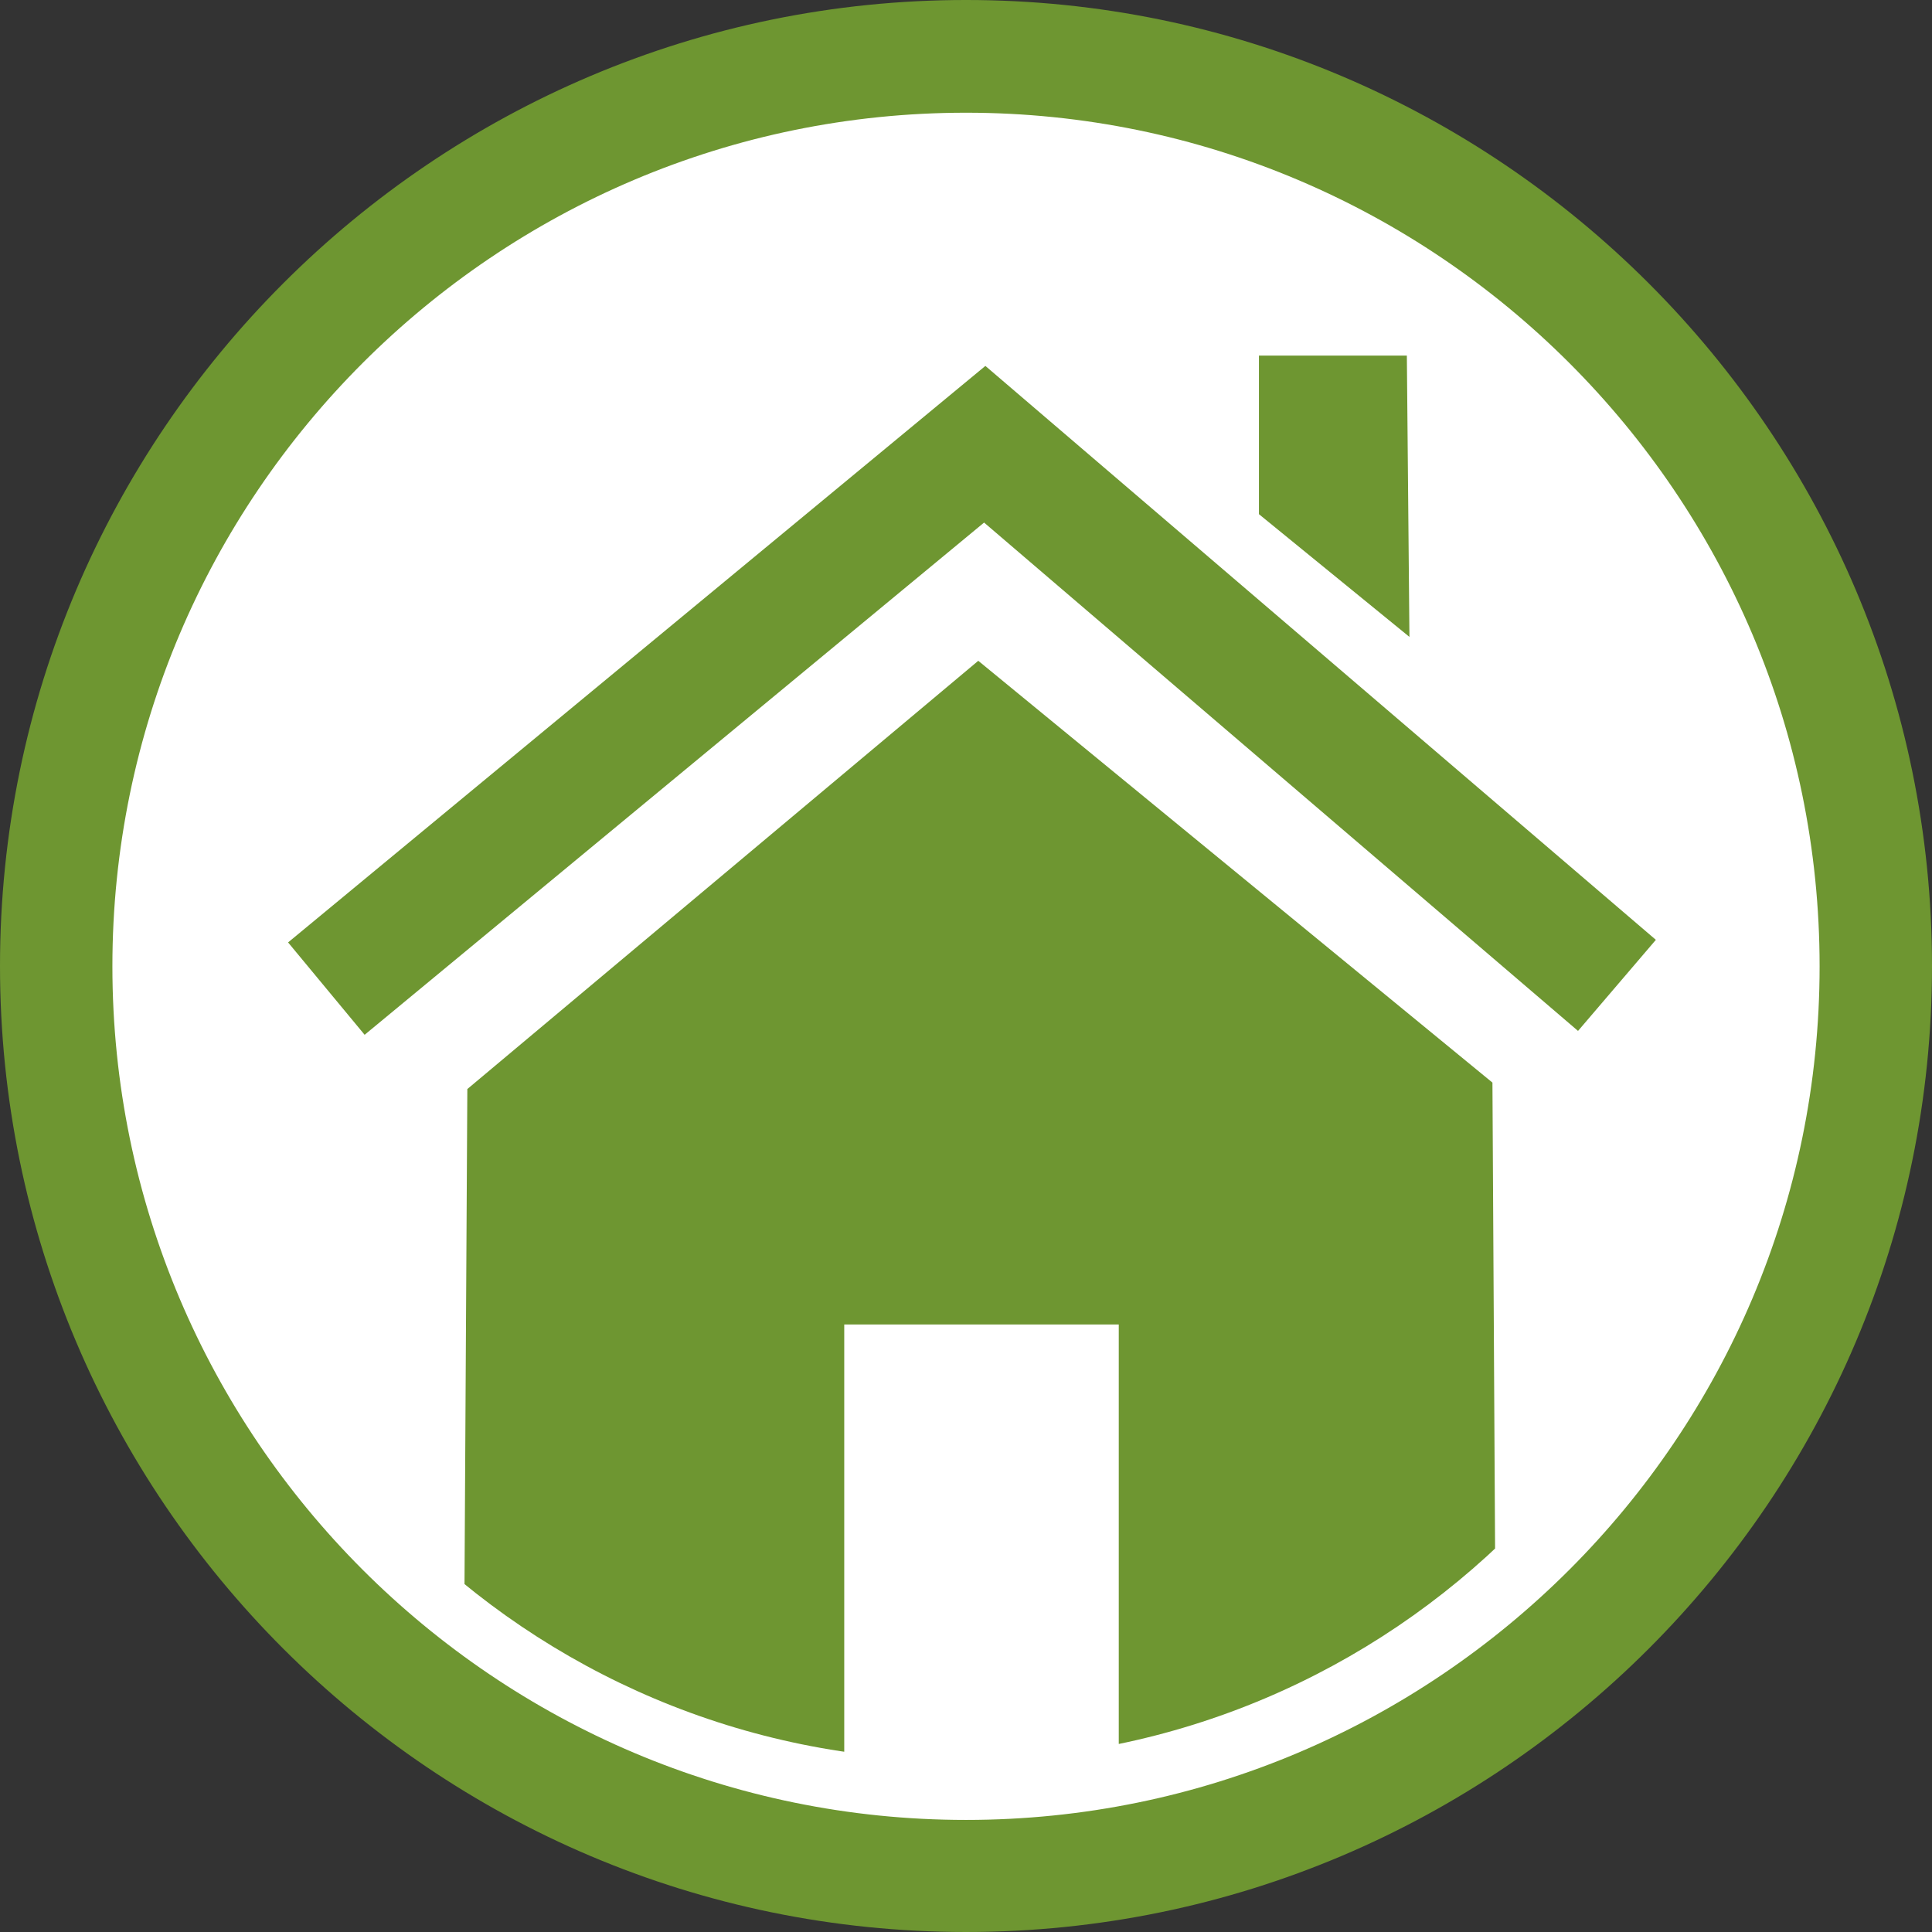
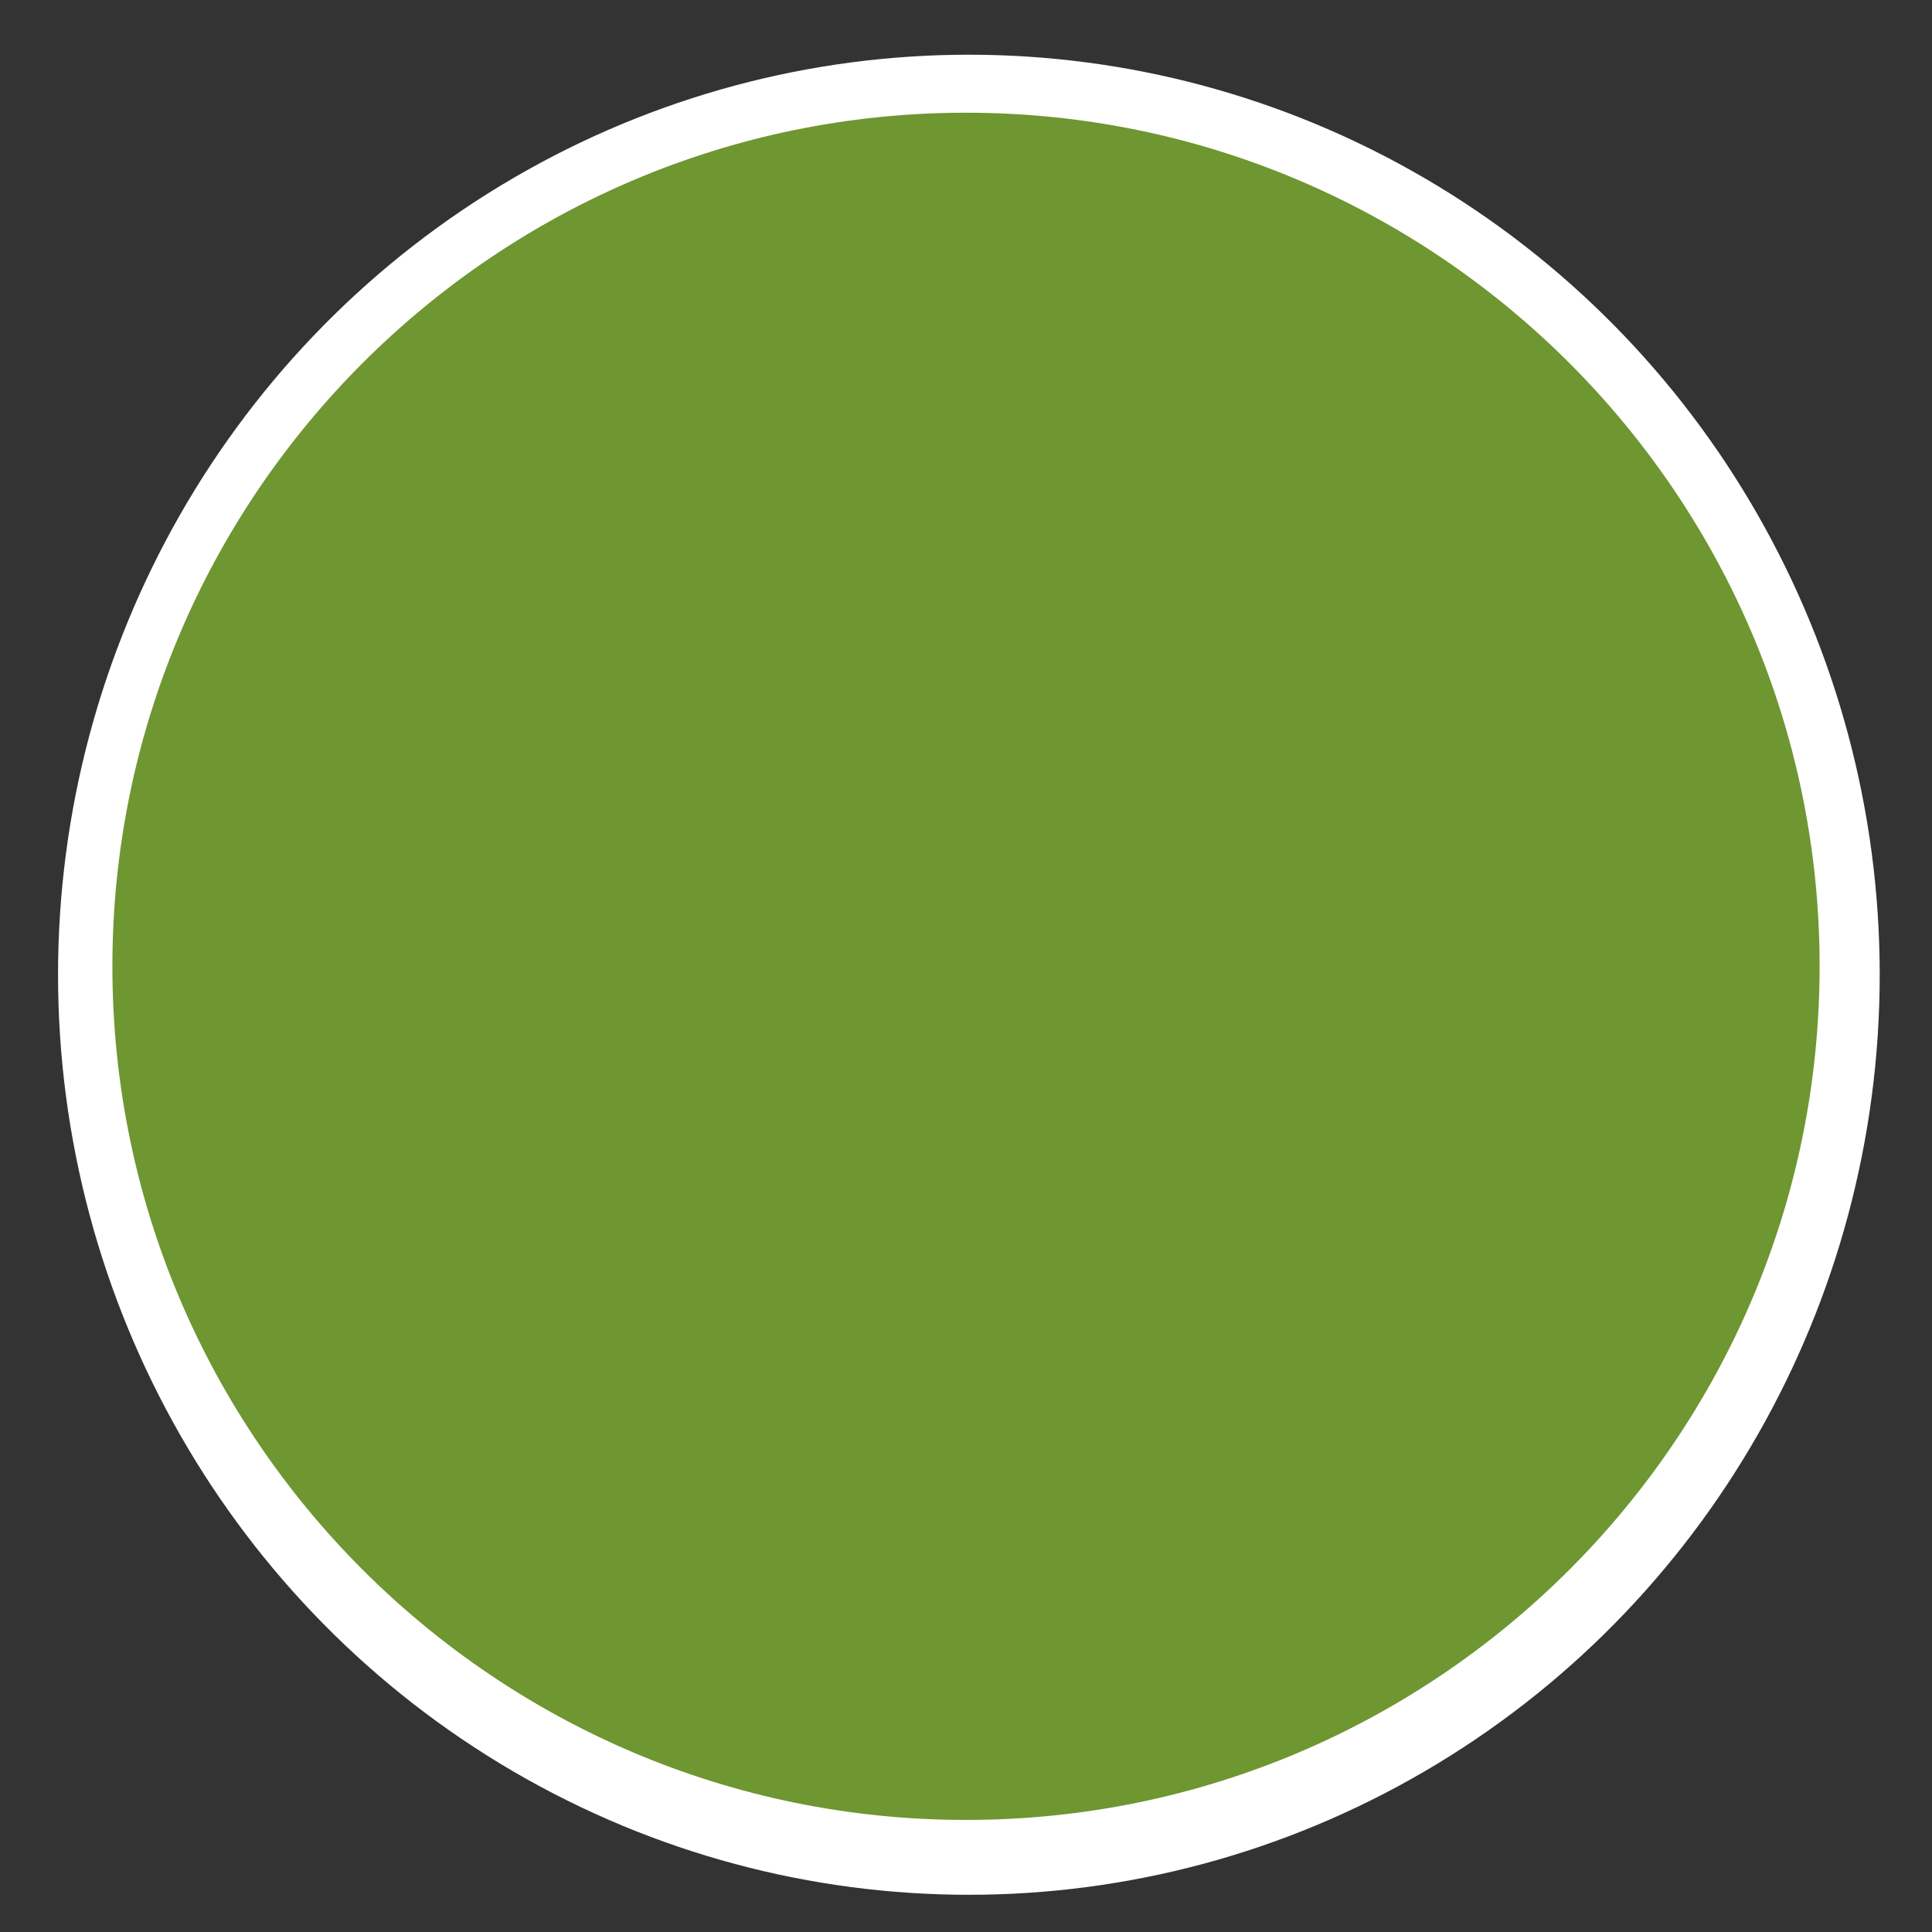
<svg xmlns="http://www.w3.org/2000/svg" xmlns:ns1="http://sodipodi.sourceforge.net/DTD/sodipodi-0.dtd" xmlns:ns2="http://www.inkscape.org/namespaces/inkscape" xmlns:xlink="http://www.w3.org/1999/xlink" version="1.1" x="0px" y="0px" viewBox="0 0 59.82 59.82" xml:space="preserve" id="svg4681" ns1:docname="Umweltbildungseinrichtung.svg" width="59.82" height="59.82" ns2:version="0.92.1 r15371">
  <rect x="0" y="0" width="59.82" height="59.82" fill="#333333" stroke="none" />
  <defs id="defs4685" />
  <ns1:namedview pagecolor="#ffffff" bordercolor="#666666" borderopacity="1" objecttolerance="10" gridtolerance="10" guidetolerance="10" ns2:pageopacity="0" ns2:pageshadow="2" ns2:window-width="1680" ns2:window-height="988" id="namedview4683" showgrid="false" ns2:zoom="2.7834616" ns2:cx="135.36404" ns2:cy="53.566221" ns2:window-x="-8" ns2:window-y="-8" ns2:window-maximized="1" ns2:current-layer="svg4681" />
  <style type="text/css" id="style4485">
	.st0{fill:#6E9631;}
	.st1{fill:#FFFFFF;}
	.st2{fill:#6D9630;}
	.st3{fill:none;}
	.st4{clip-path:url(#SVGID_2_);fill:#6E9631;}
	.st5{clip-path:url(#SVGID_4_);fill:#6E9631;}
	.st6{clip-path:url(#SVGID_6_);fill:#6E9631;}
	.st7{clip-path:url(#SVGID_8_);fill:#6E9631;}
	.st8{font-family:'AgfaRotisSansSerif-Bold';}
	.st9{font-size:12px;}
</style>
  <ellipse style="opacity:1;fill:#ffffff;fill-opacity:1;stroke:none;stroke-width:8.176;stroke-miterlimit:4;stroke-dasharray:8.176, 8.176;stroke-dashoffset:0;stroke-opacity:0.972" id="path7188" cx="29.999" cy="30.181" rx="28.202" ry="28.487" />
  <g id="Umweltbildungseinrichtung" transform="translate(-26.24,-110.32)">
    <g id="g4564">
-       <path class="st0" d="m 56.15,113.81 c -14.57,0 -26.43,11.85 -26.43,26.43 0,14.58 11.85,26.43 26.43,26.43 14.58,0 26.43,-11.85 26.43,-26.43 0,-14.58 -11.86,-26.43 -26.43,-26.43 m 0,56.33 c -16.49,0 -29.91,-13.42 -29.91,-29.91 0,-16.49 13.42,-29.91 29.91,-29.91 16.49,0 29.91,13.42 29.91,29.91 0,16.49 -13.42,29.91 -29.91,29.91" id="path4548" ns2:connector-curvature="0" style="fill:#6e9631" />
-       <polygon class="st0" points="56.75,121.65 77.51,139.42 75.1,142.24 56.71,126.5 37.53,142.36 35.16,139.5 " id="polygon4550" style="fill:#6e9631" />
+       <path class="st0" d="m 56.15,113.81 c -14.57,0 -26.43,11.85 -26.43,26.43 0,14.58 11.85,26.43 26.43,26.43 14.58,0 26.43,-11.85 26.43,-26.43 0,-14.58 -11.86,-26.43 -26.43,-26.43 m 0,56.33 " id="path4548" ns2:connector-curvature="0" style="fill:#6e9631" />
      <g id="g4560">
        <defs id="defs4553">
-           <path id="SVGID_1_" d="m 31.68,140.55 c 0,13.41 10.87,24.27 24.27,24.27 13.4,0 24.27,-10.87 24.27,-24.27 0,-13.41 -10.87,-24.27 -24.27,-24.27 -13.4,0 -24.27,10.87 -24.27,24.27" ns2:connector-curvature="0" />
-         </defs>
+           </defs>
        <clipPath id="SVGID_2_">
          <use xlink:href="#SVGID_1_" style="overflow:visible" id="use4555" x="0" y="0" width="100%" height="100%" />
        </clipPath>
        <polygon class="st4" points="72.45,143.84 72.56,163.26 60.88,166.85 60.88,151.33 52.38,151.33 52.38,166.64 40.6,163.26 40.71,144.04 56.53,130.78 " clip-path="url(#SVGID_2_)" id="polygon4558" style="fill:#6e9631" />
      </g>
-       <polygon class="st0" points="69.8,121.33 69.88,130.04 65.22,126.24 65.22,121.33 " id="polygon4562" style="fill:#6e9631" />
    </g>
  </g>
</svg>